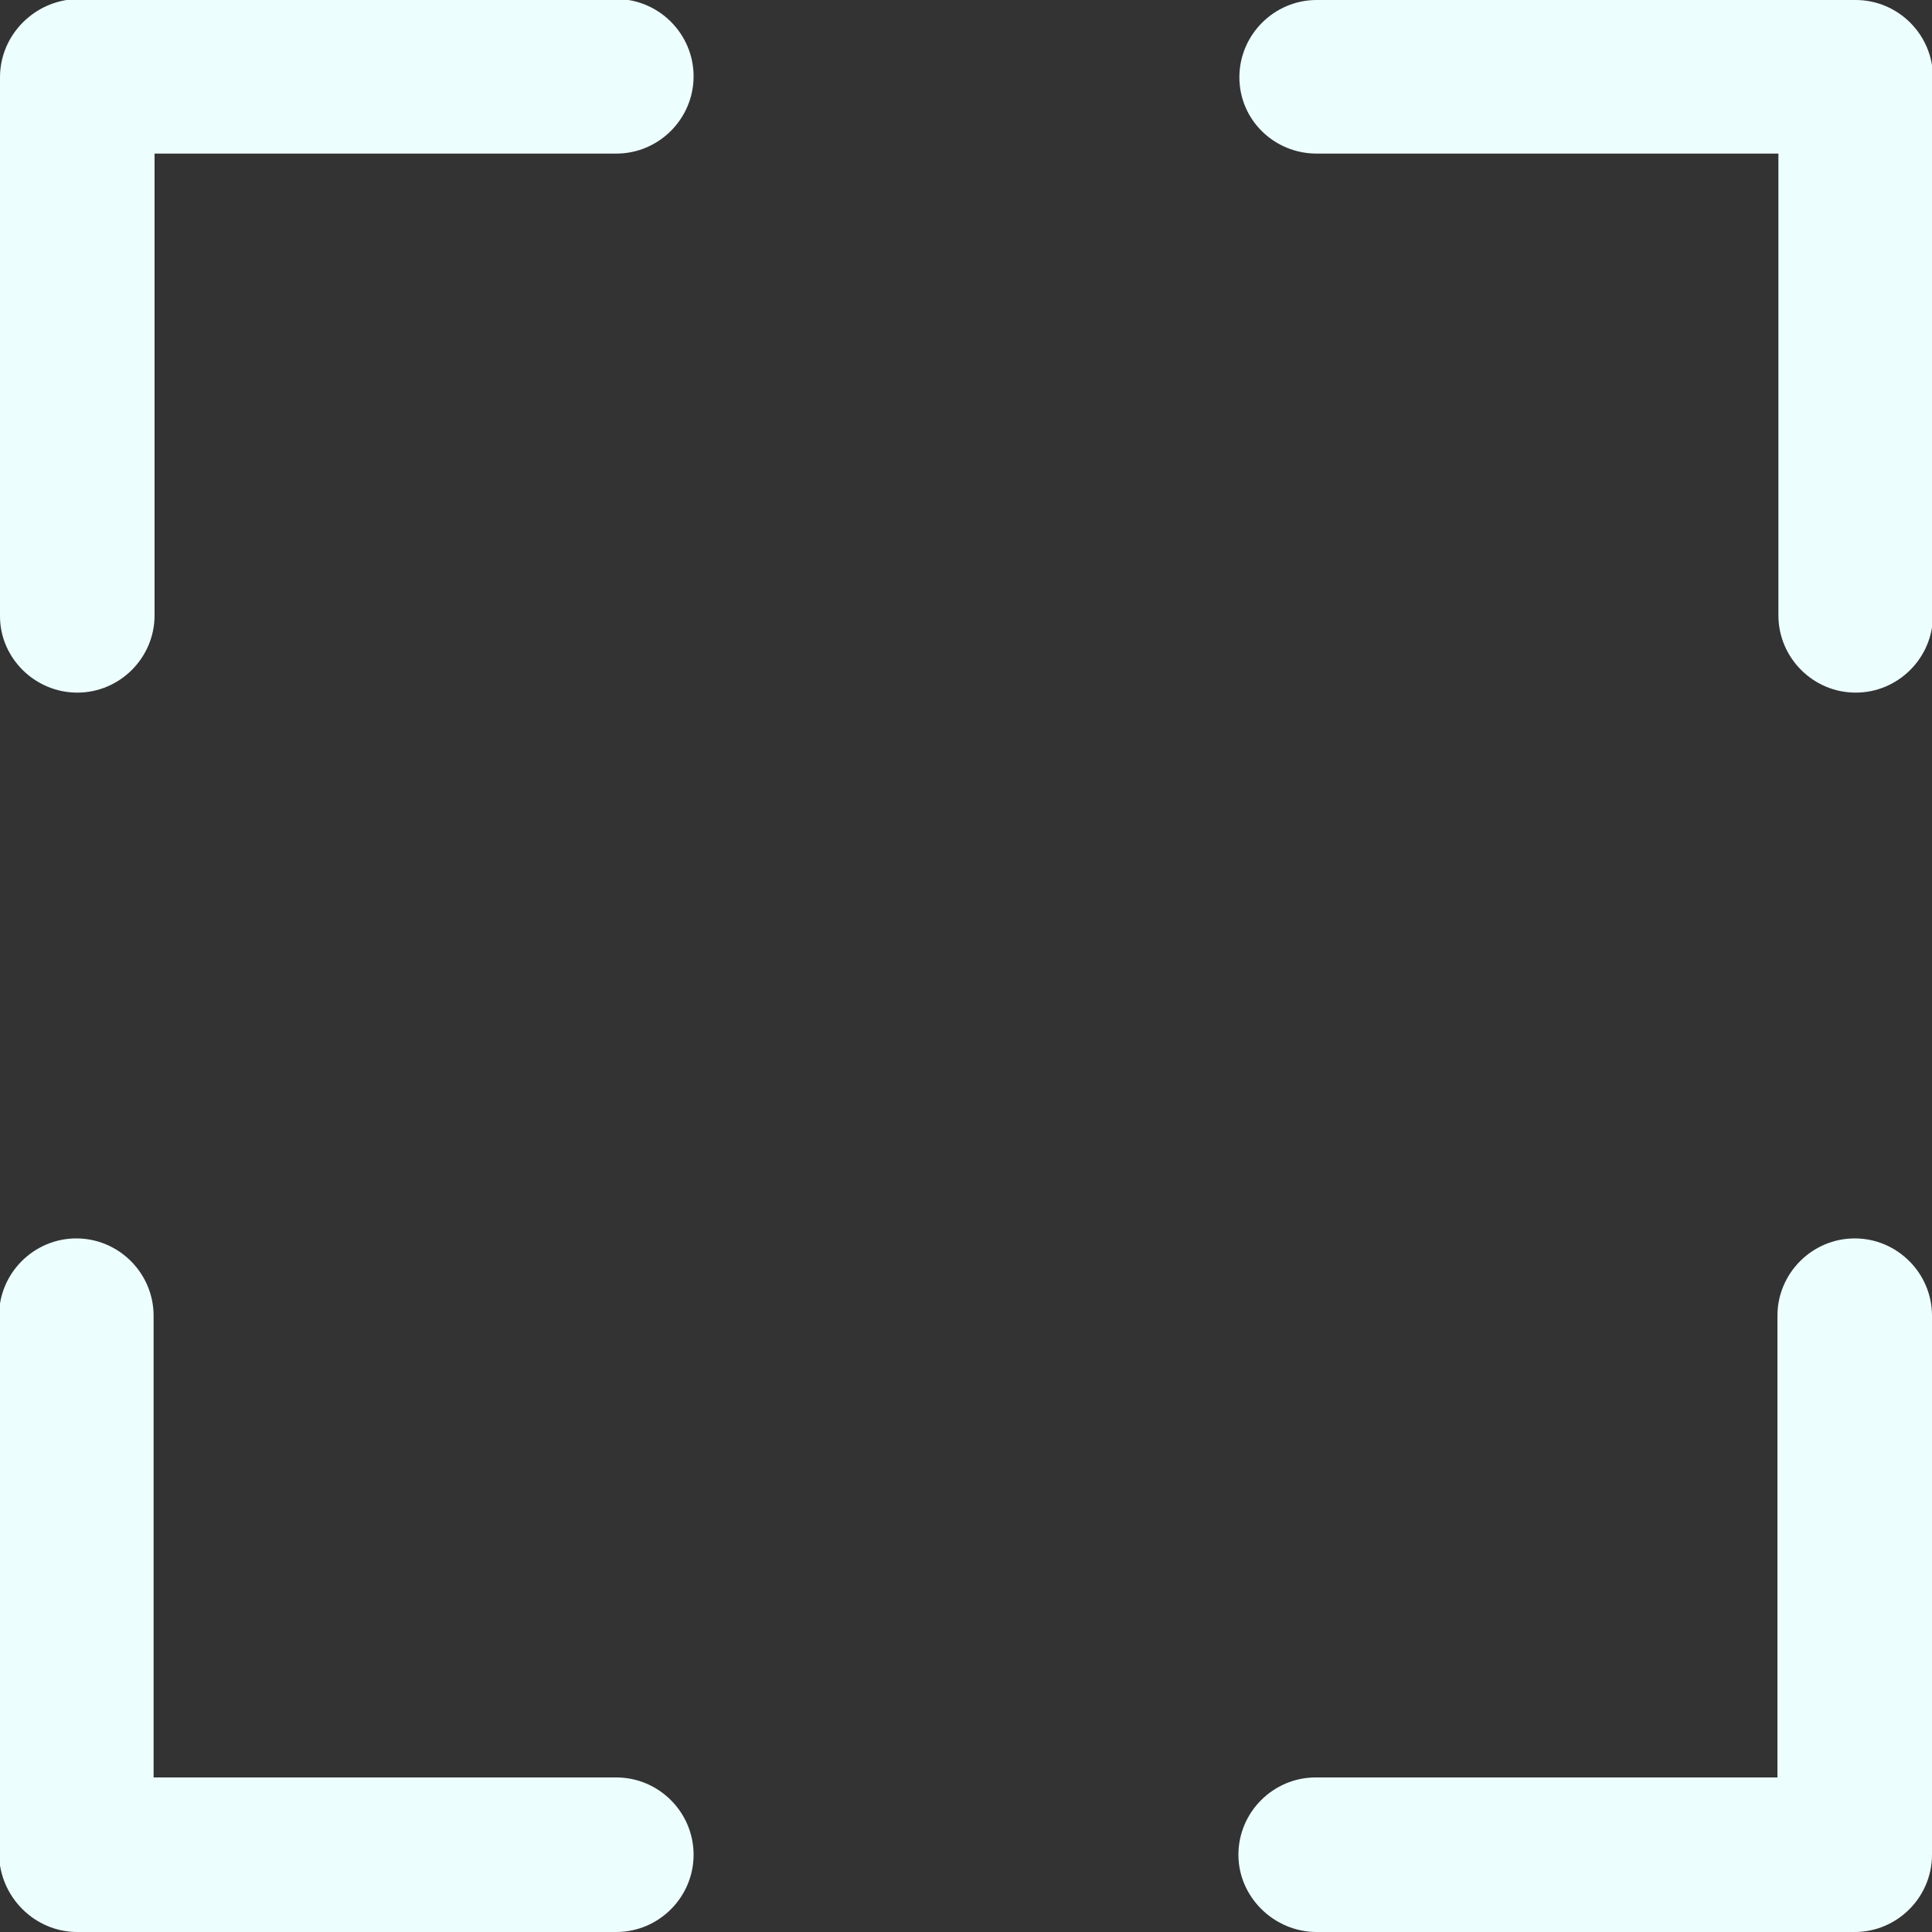
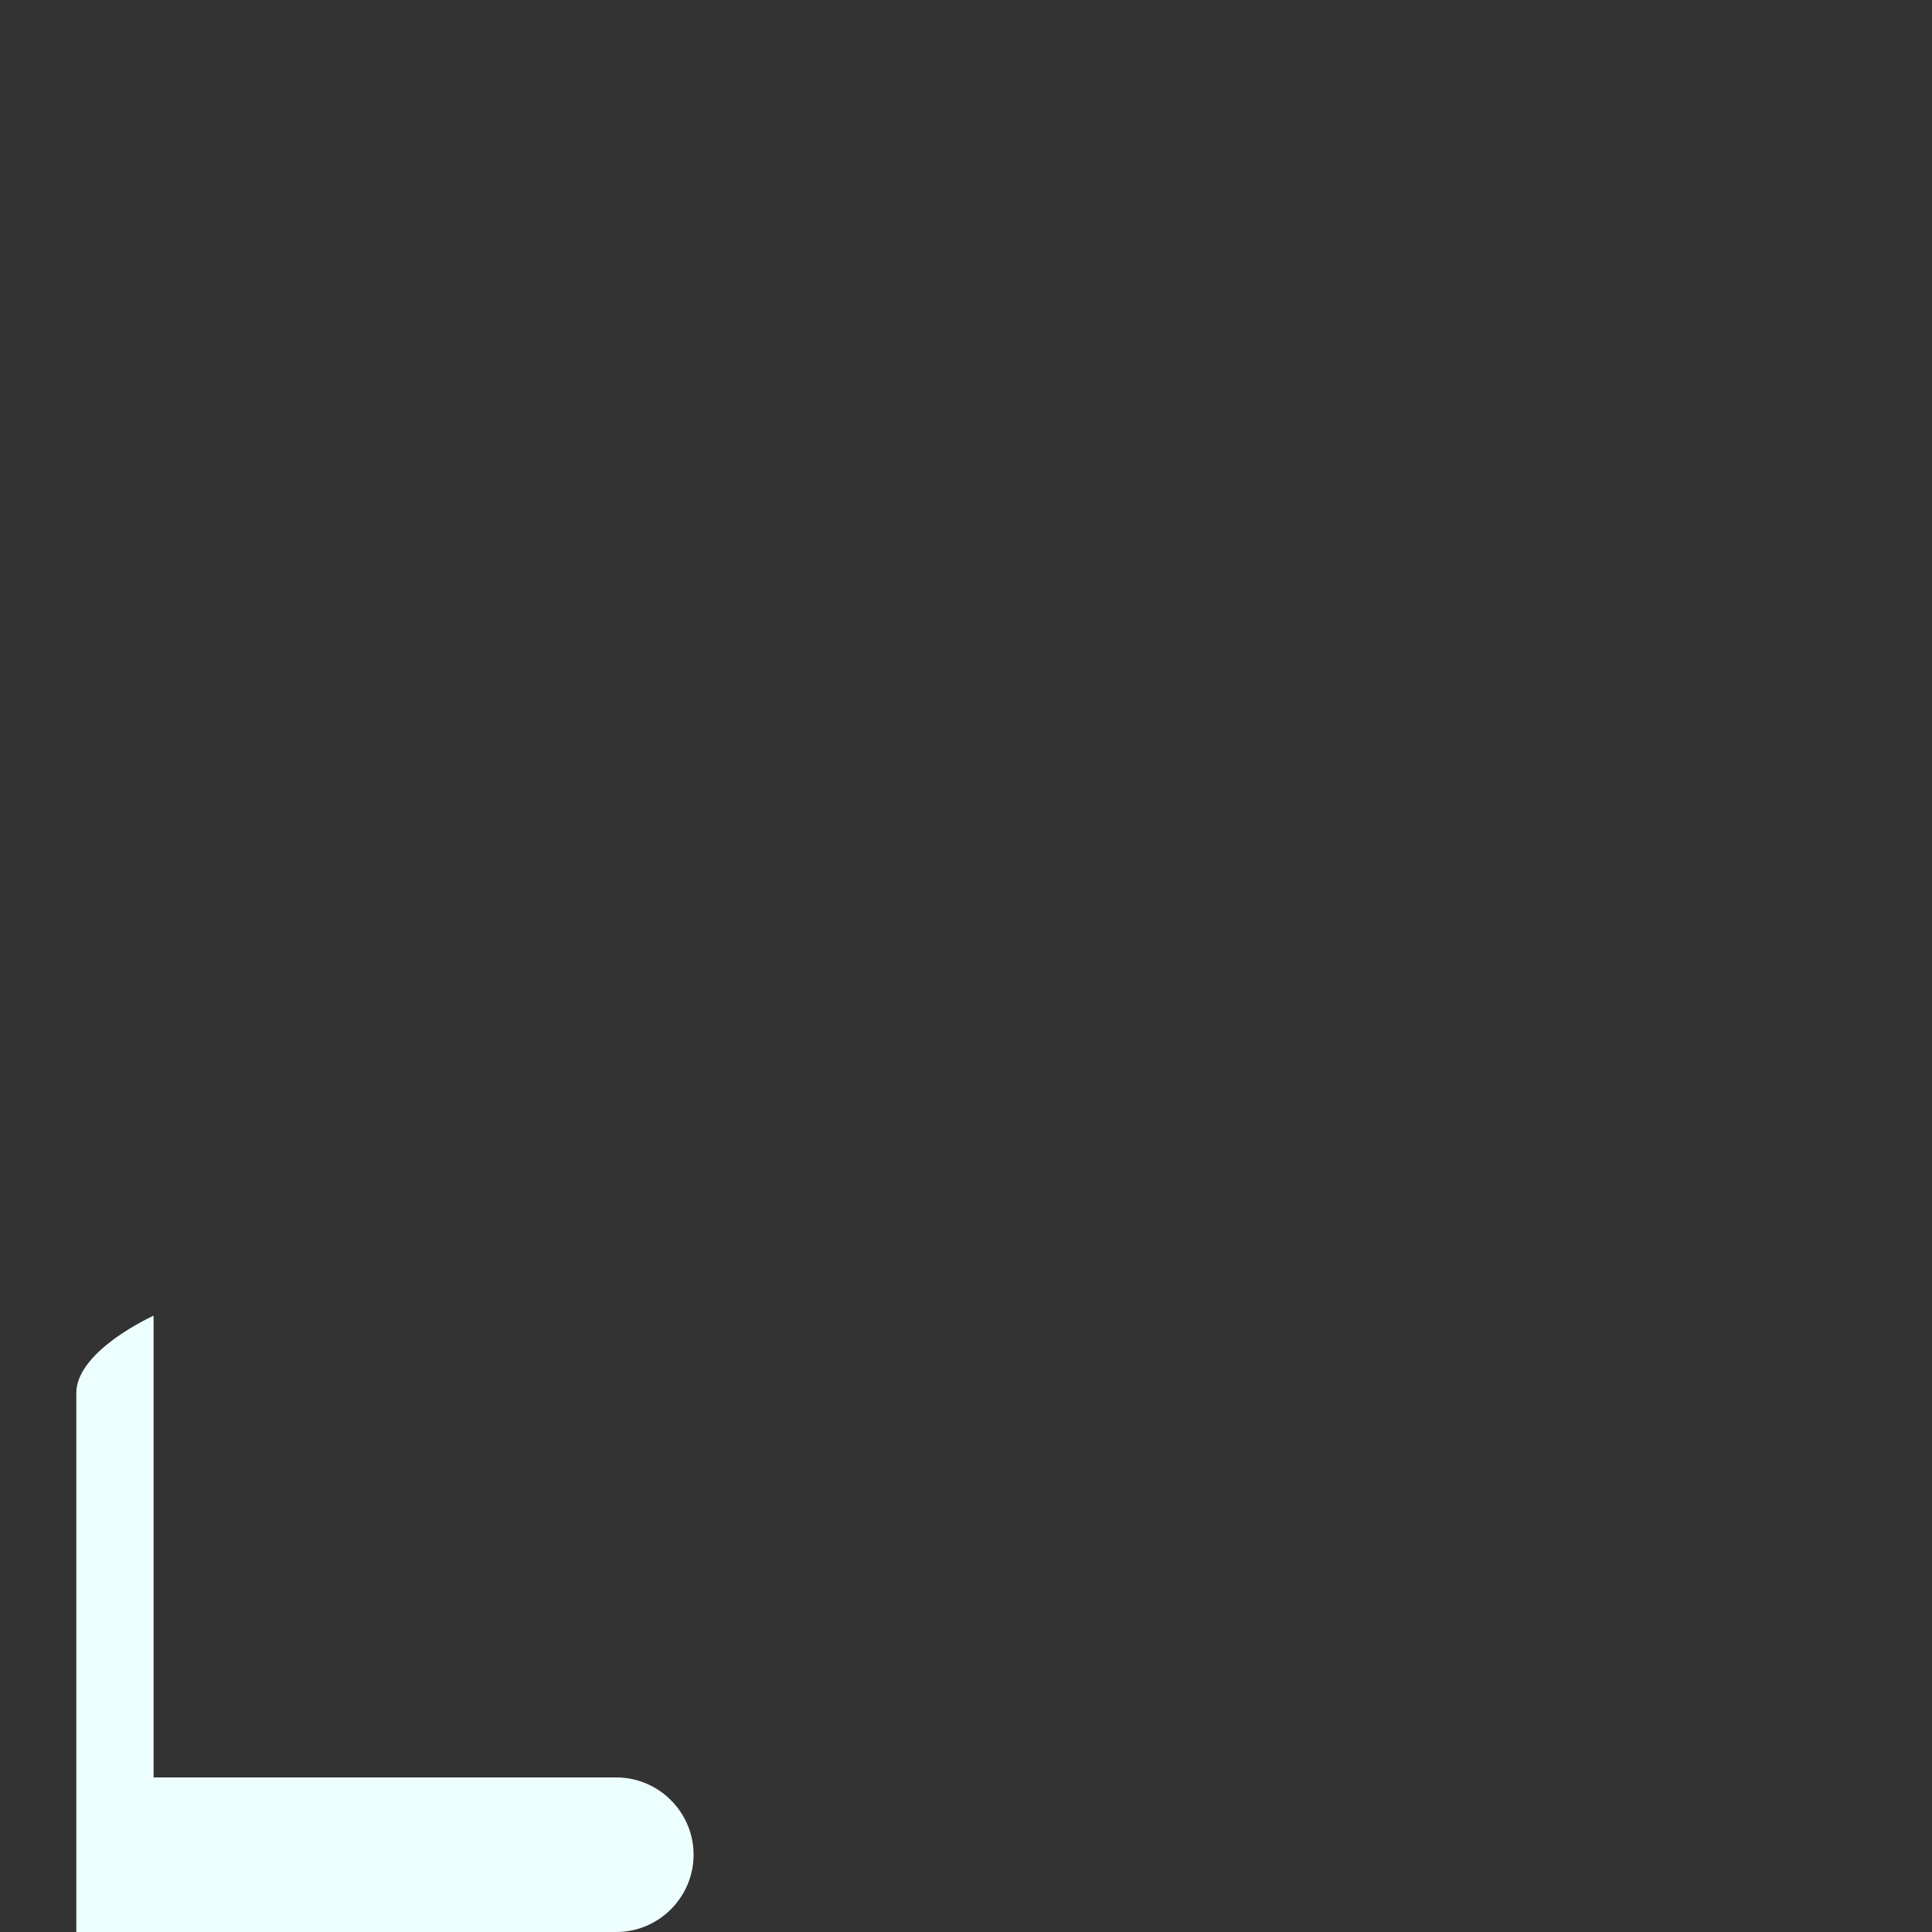
<svg xmlns="http://www.w3.org/2000/svg" version="1.1" viewBox="-379 181 200 200">
  <rect x="-379" y="181" width="200" height="200" fill="#333333" stroke="none" />
  <style type="text/css">.st0{fill:#EDFEFF;}</style>
-   <path class="st0" d="m-371 252.7c4.4 0 8-3.6 8-8v-47.8h47.8c4.4 0 8-3.6 8-8s-3.6-8-8-8h-55.8c-4.4 0.1-8 3.7-8 8.1v55.8c0 4.3 3.6 7.9 8 7.9z" />
-   <path class="st0" d="m-242.7 196.9h47.8v47.8c0 4.4 3.6 8 8 8s8-3.6 8-8v-55.7c0-4.4-3.6-8-8-8h-55.8c-4.4 0-8 3.6-8 8s3.6 7.9 8 7.9z" />
-   <path class="st0" d="m-242.7 381h55.7c4.4 0 8-3.6 8-8v-55.8c0-4.4-3.6-8-8-8s-8 3.6-8 8v47.8h-47.8c-4.4 0-8 3.6-8 8s3.7 8 8.1 8z" />
-   <path class="st0" d="m-371 381h55.8c4.4 0 8-3.6 8-8s-3.6-8-8-8h-47.9v-47.8c0-4.4-3.6-8-8-8s-8 3.6-8 8v55.8c0.1 4.4 3.7 8 8.1 8z" />
+   <path class="st0" d="m-371 381h55.8c4.4 0 8-3.6 8-8s-3.6-8-8-8h-47.9v-47.8s-8 3.6-8 8v55.8c0.1 4.4 3.7 8 8.1 8z" />
</svg>